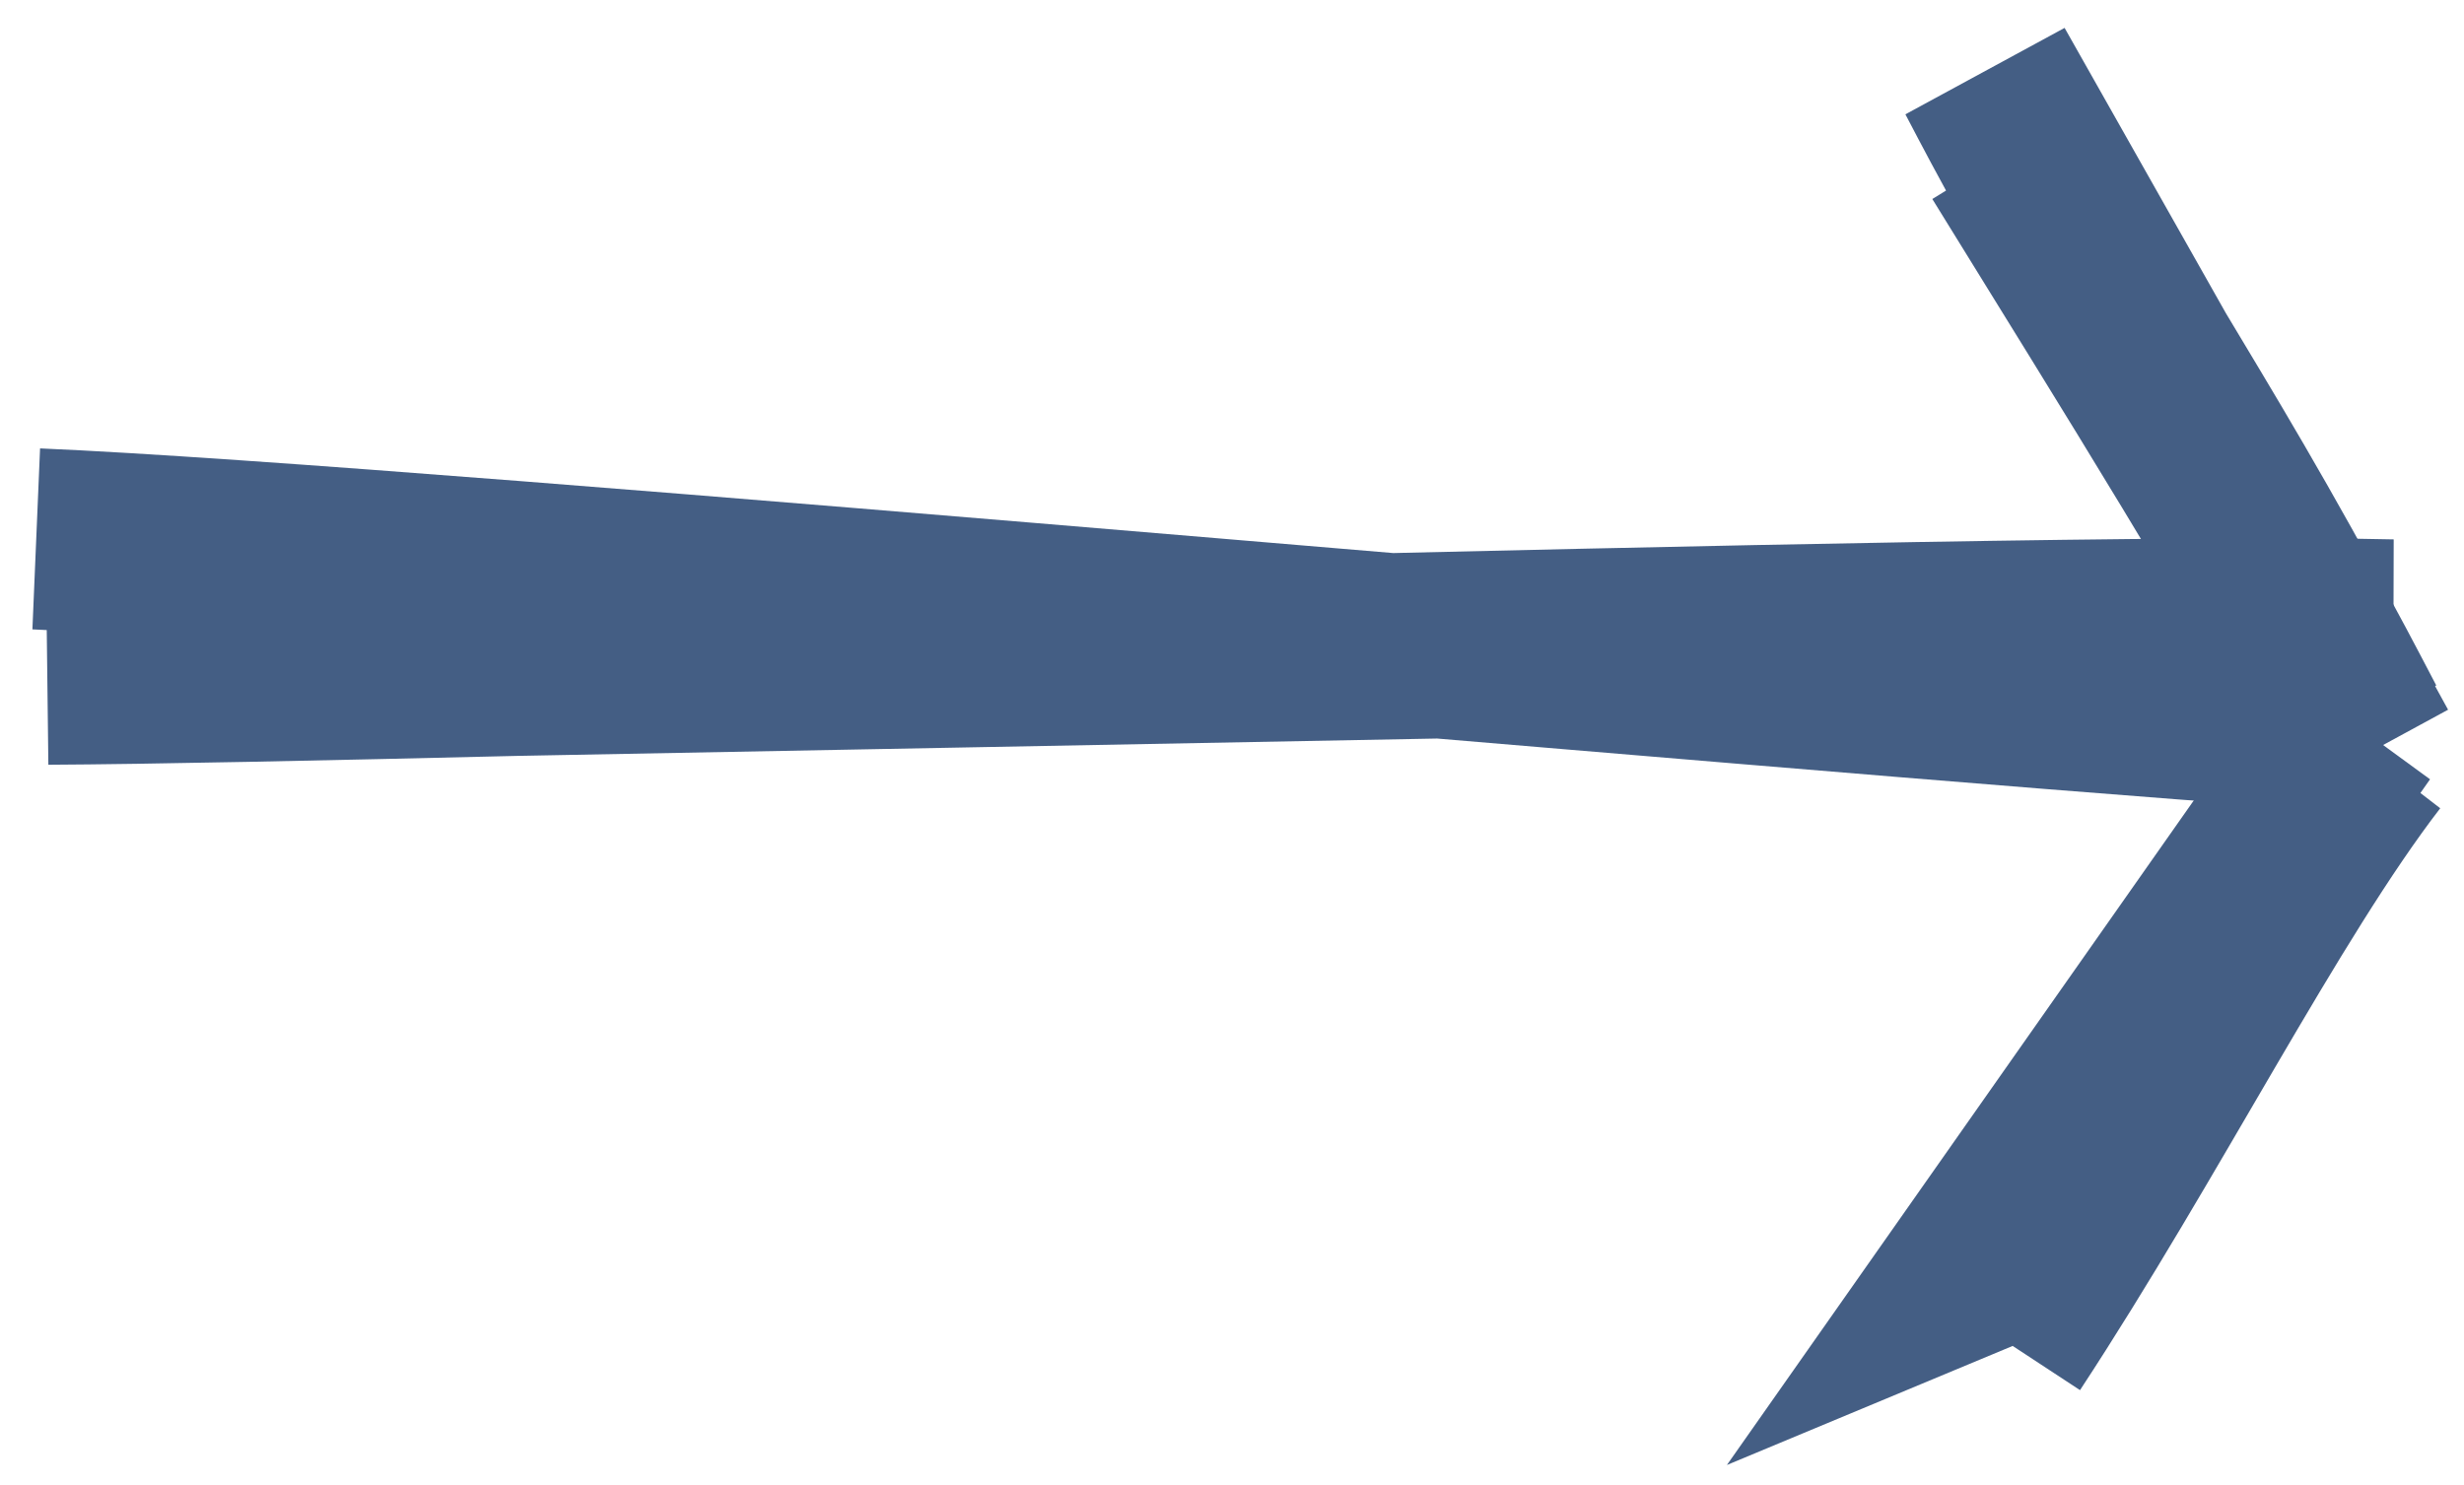
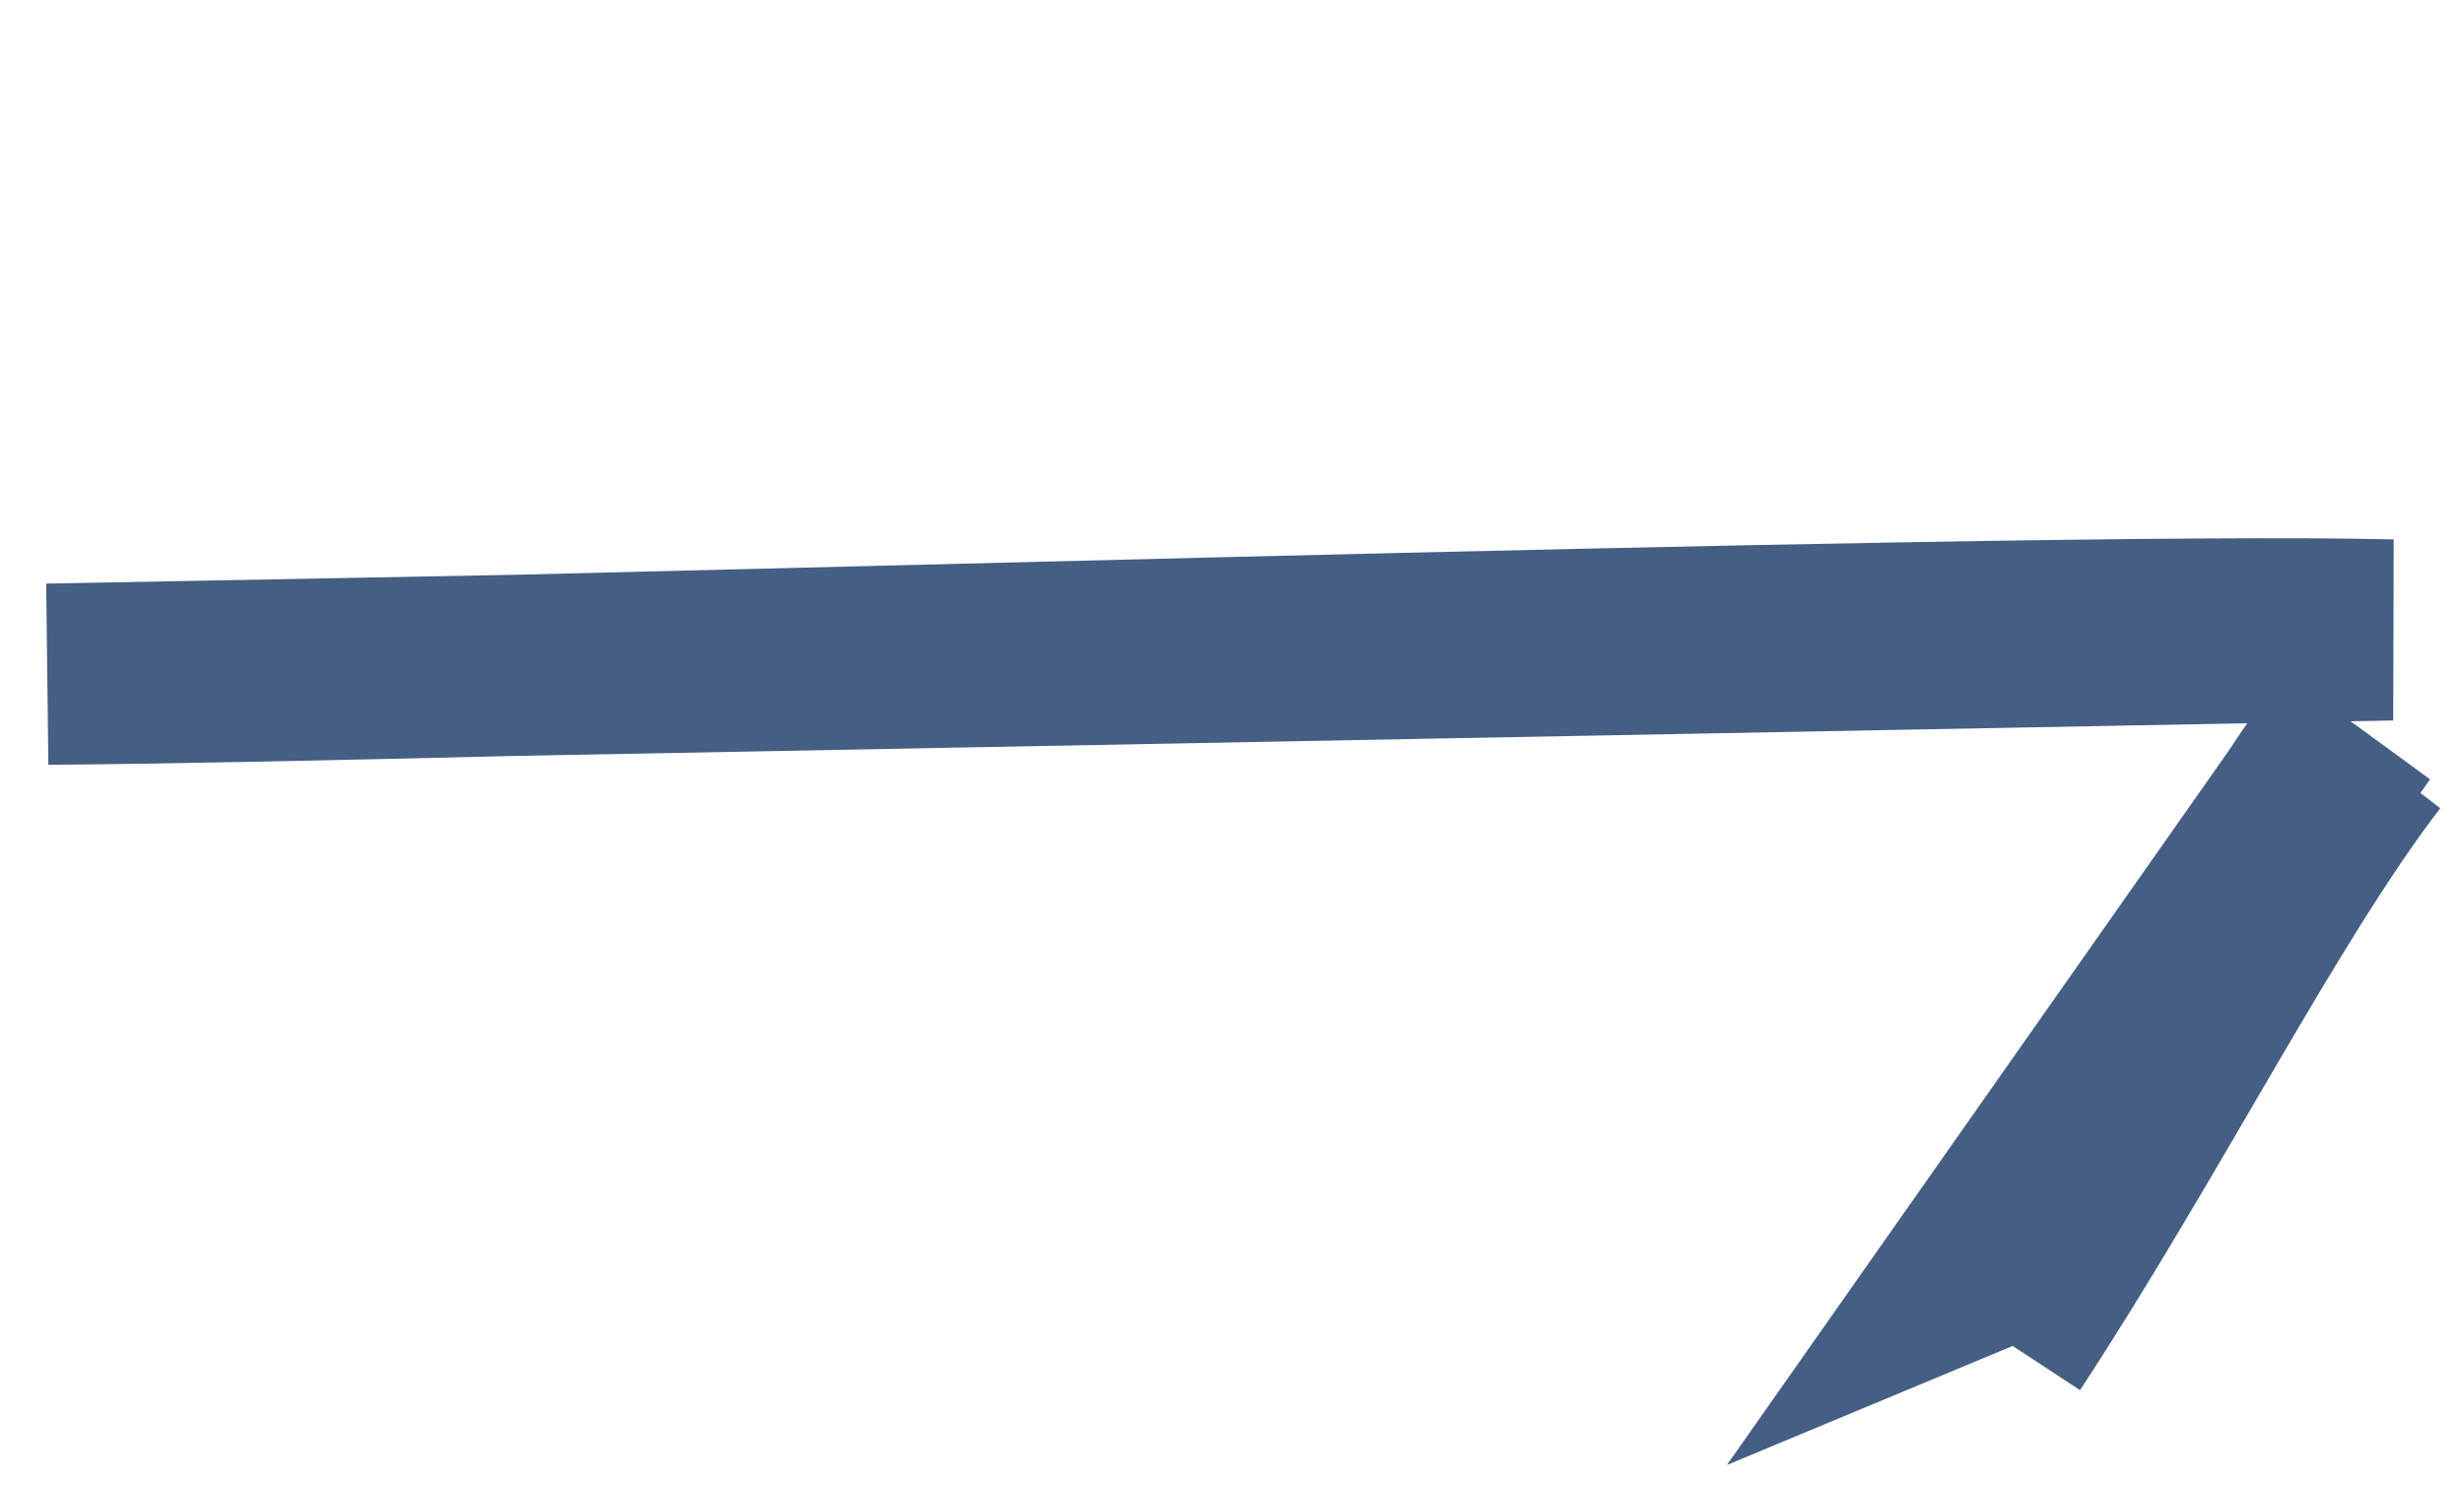
<svg xmlns="http://www.w3.org/2000/svg" width="68" height="41" viewBox="0 0 68 41" fill="none">
-   <path d="M1 14.875C11.829 15.333 54.982 19.322 65.696 19.953M1.322 18.609C12.193 18.554 55.273 17.131 66 17.388L1.322 18.609Z" stroke="#445E84" stroke-width="5" />
-   <path d="M55.455 4.181C59.182 10.224 62.441 15.406 65.364 20.784M54.801 2C58.669 9.421 60.496 11.391 65.017 20.074L54.801 2Z" stroke="#445E84" stroke-width="5" />
+   <path d="M1 14.875M1.322 18.609C12.193 18.554 55.273 17.131 66 17.388L1.322 18.609Z" stroke="#445E84" stroke-width="5" />
  <path d="M55.313 37C59.09 31.247 62.399 24.629 65.364 20.784M54.66 34.819C58.568 33.194 60.434 26.112 65.017 20.074L54.66 34.819Z" stroke="#445E84" stroke-width="5" />
</svg>